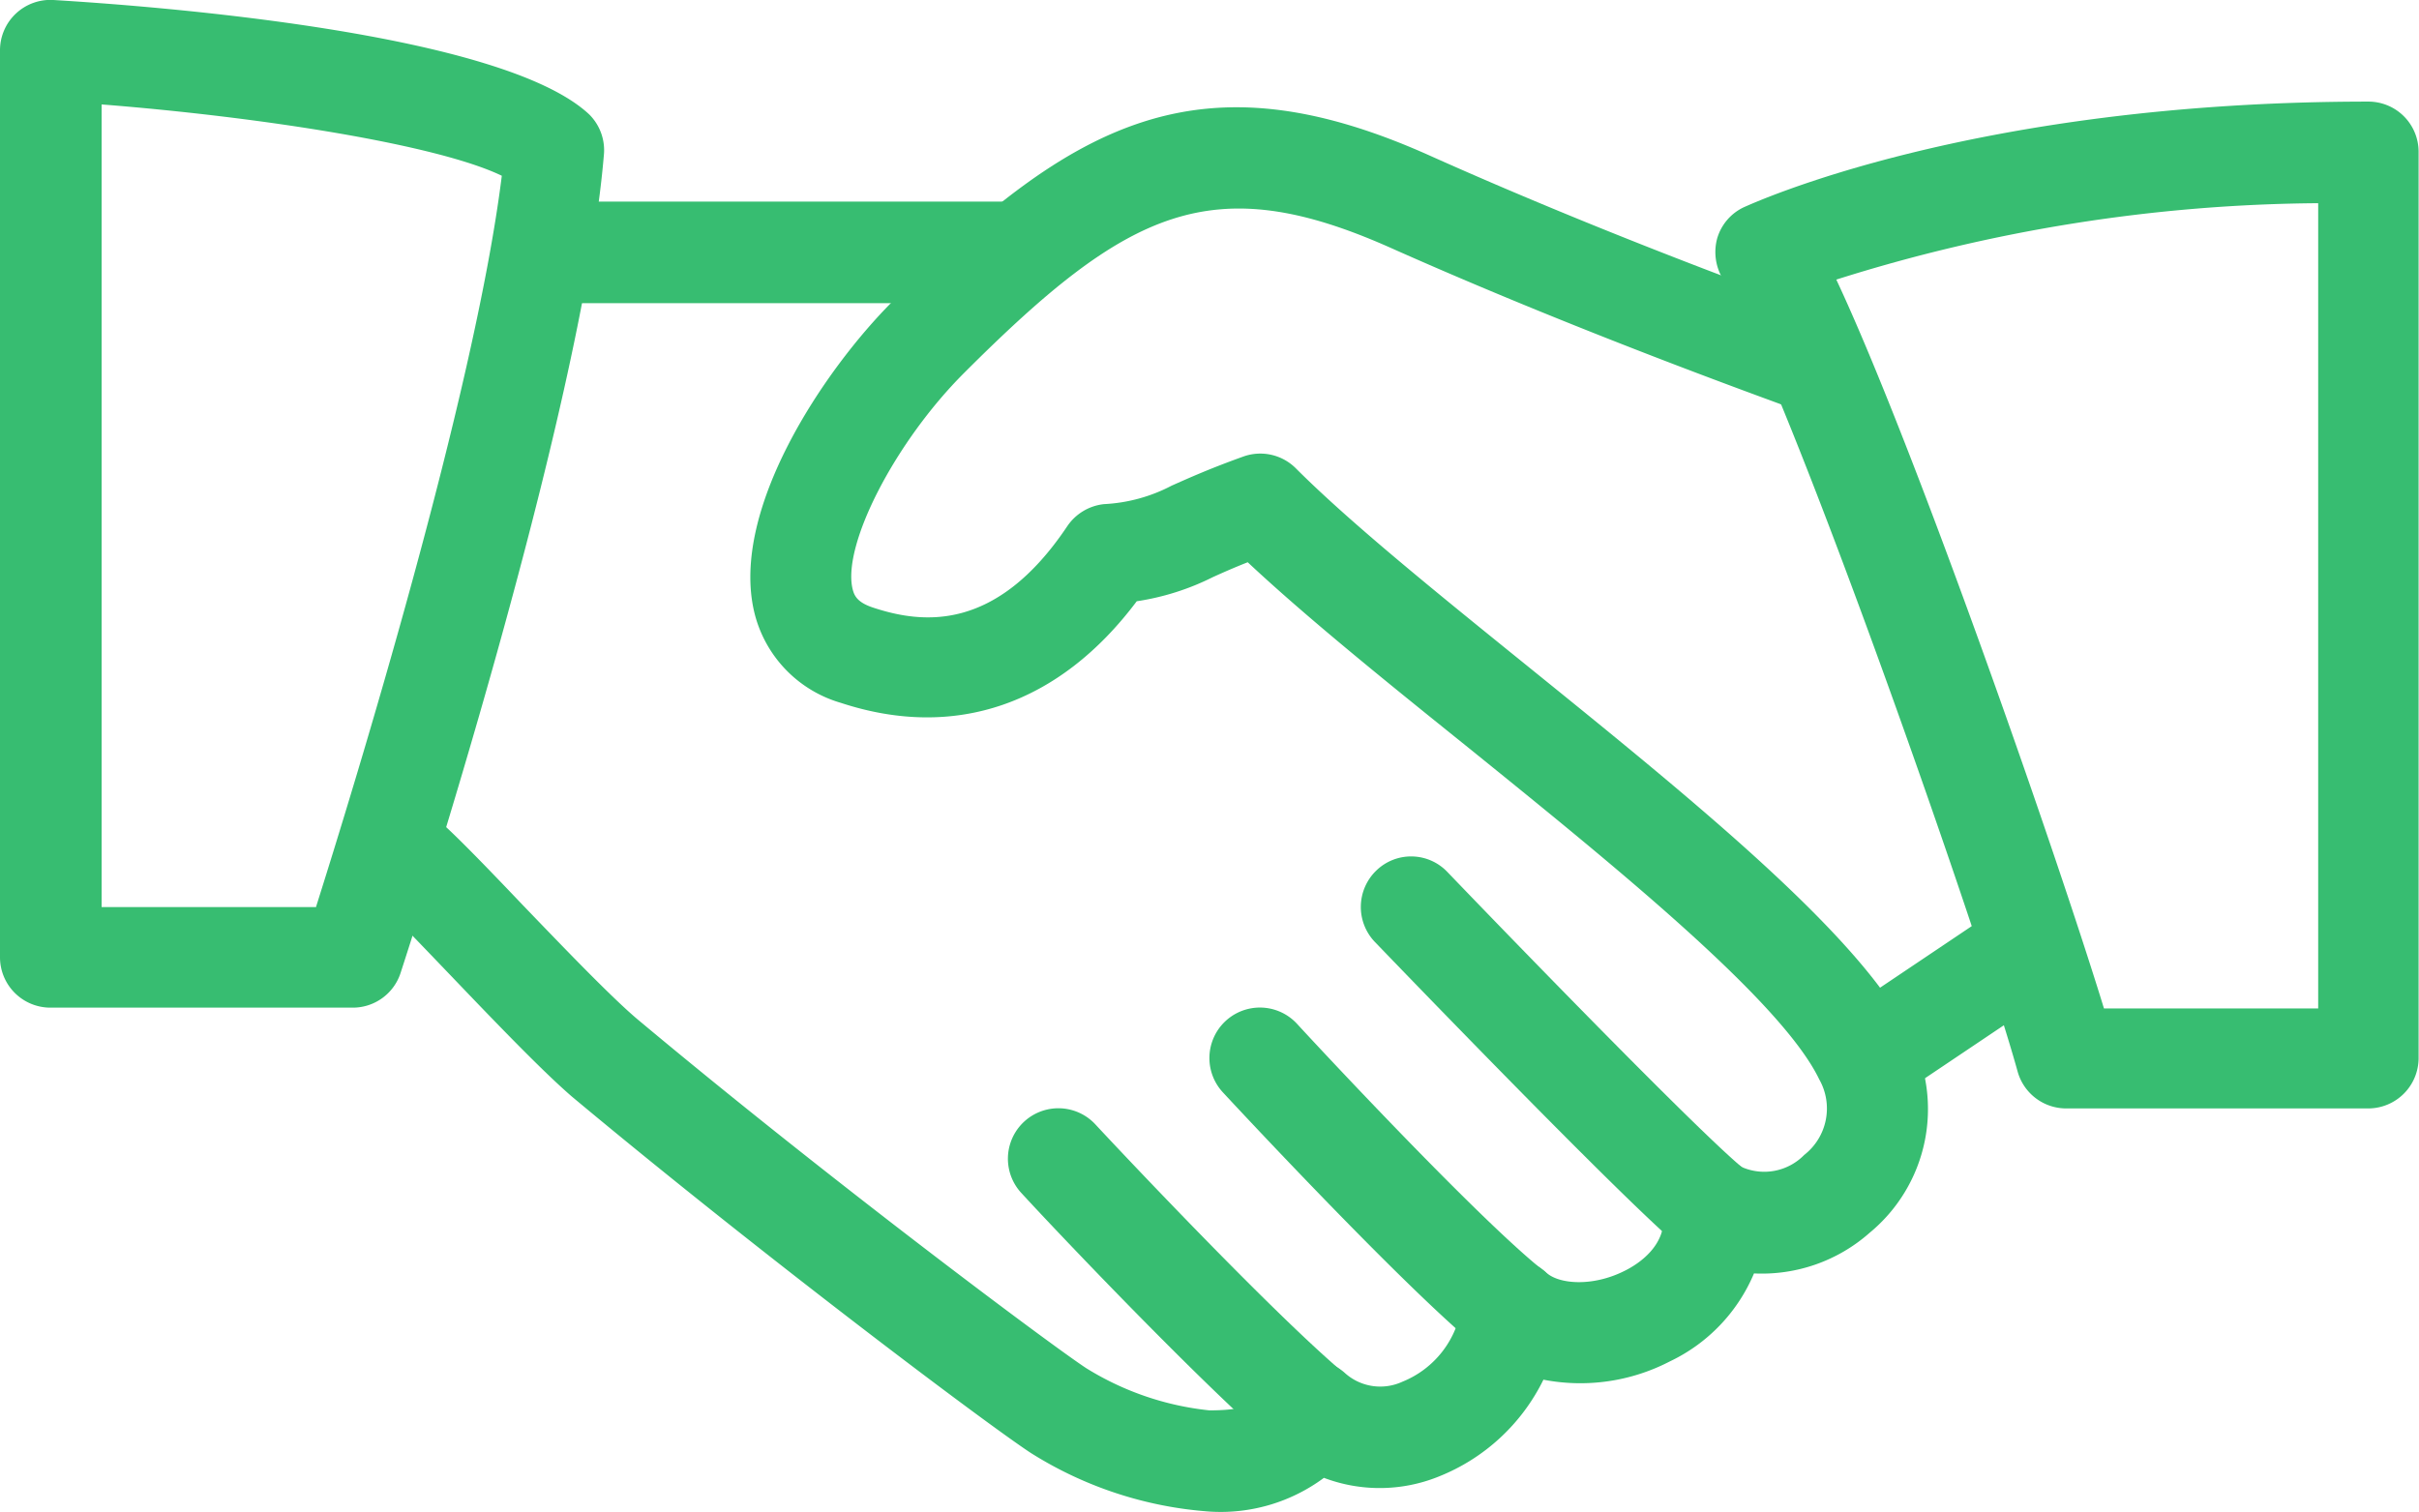
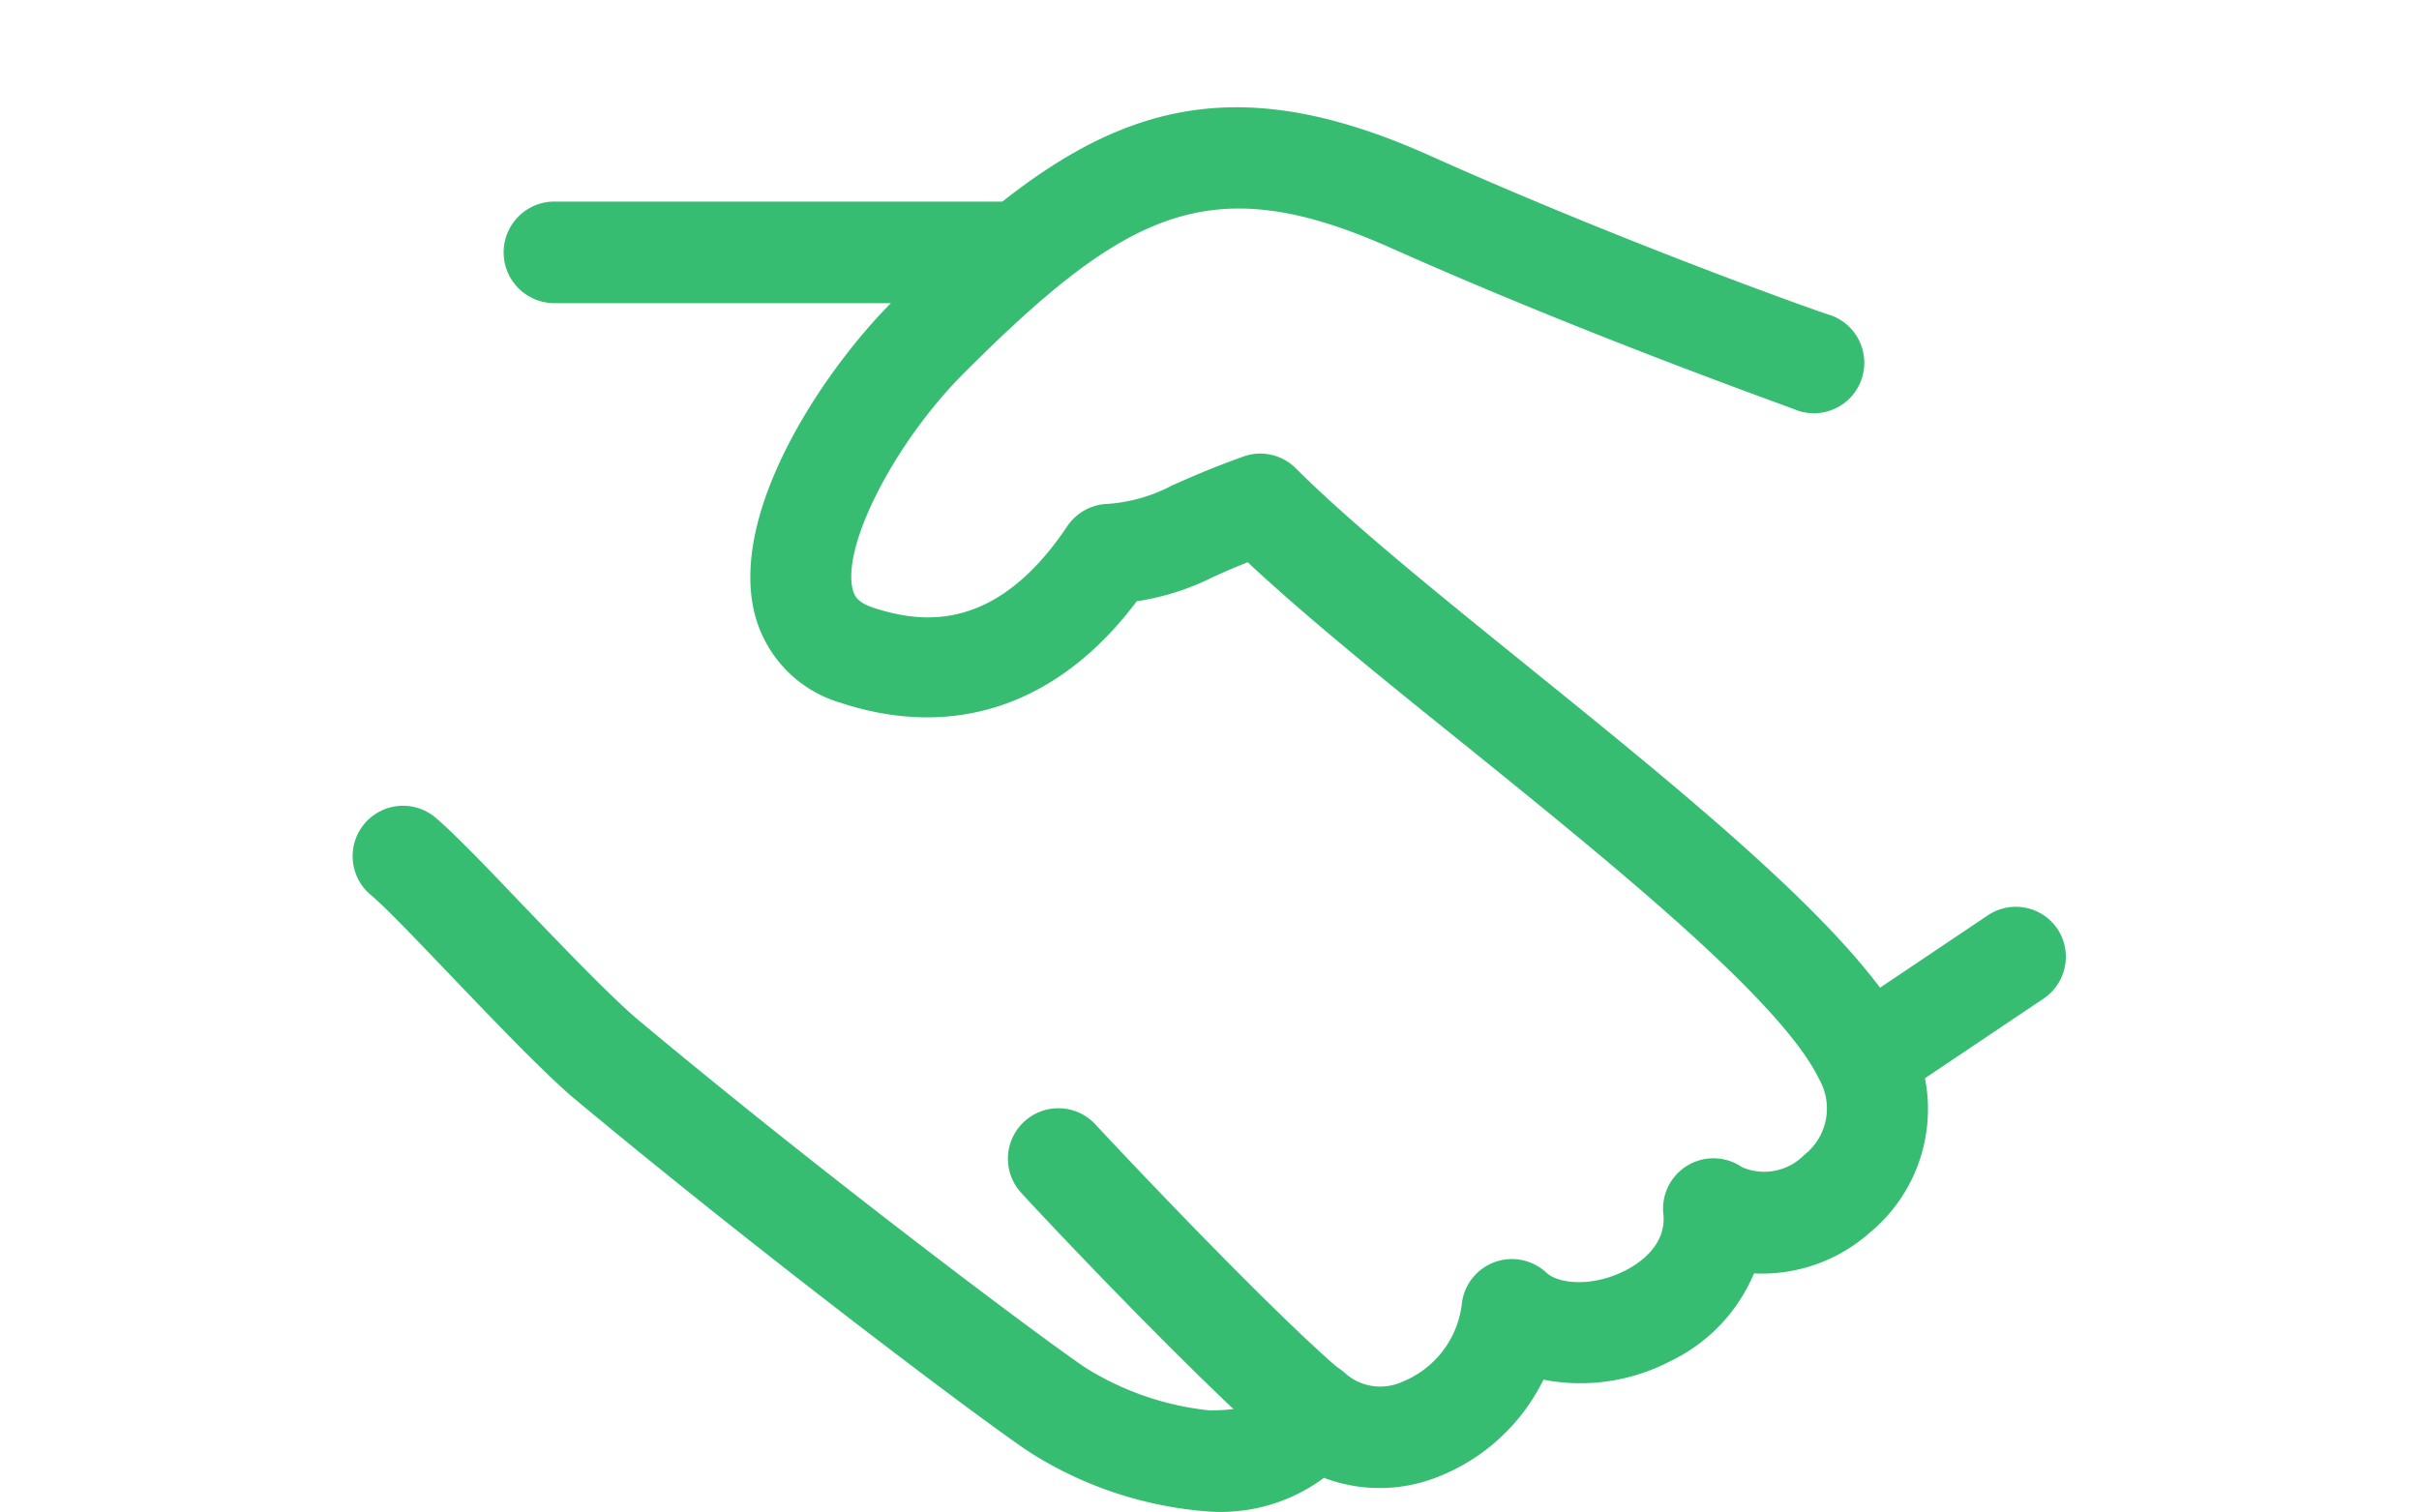
<svg xmlns="http://www.w3.org/2000/svg" id="Camada_1" data-name="Camada 1" viewBox="0 0 119.02 74.39">
  <defs>
    <style>.cls-1{fill:#37bd71;}</style>
  </defs>
  <path class="cls-1" d="M94,51c-2.34-4.87-10.7-11.63-18.77-18.16-4.5-3.64-8.76-7.08-11.47-9.79a2.47,2.47,0,0,0-2.59-.58c-1.67.6-2.71,1.07-3.52,1.43a8,8,0,0,1-3.33.91,2.5,2.5,0,0,0-1.81,1.09c-3.51,5.24-7.14,4.8-9.56,4-.78-.26-.92-.59-1-.91-.52-2.17,2.09-7.24,5.48-10.63,8.06-8.06,12.21-10.08,21-6.16,10,4.46,19.94,7.94,20,8a2.48,2.48,0,0,0,1.63-4.69c-.1,0-9.88-3.45-19.64-7.82C59.07,2.57,52.83,5.91,43.92,14.83c-3.39,3.39-8,10.26-6.81,15.29a6.14,6.14,0,0,0,4.26,4.47c5.62,1.85,10.75.08,14.56-5a12.46,12.46,0,0,0,3.73-1.18c.46-.21,1-.45,1.73-.74,2.84,2.66,6.67,5.76,10.7,9,7.29,5.89,15.56,12.58,17.42,16.45a2.9,2.9,0,0,1-.74,3.72,2.75,2.75,0,0,1-3.06.6,2.48,2.48,0,0,0-3.87,2.31c.17,1.57-1.27,2.48-1.9,2.79-1.58.8-3.24.66-3.86.09a2.48,2.48,0,0,0-4.16,1.58A4.72,4.72,0,0,1,69,68a2.6,2.6,0,0,1-2.84-.44A2.52,2.52,0,0,0,63.88,67a2.49,2.49,0,0,0-1.74,1.56c-.1.25-.31.85-2.63.85a14.28,14.28,0,0,1-6.07-2.08c-1.75-1.15-12.66-9.29-22.09-17.18-1.32-1.12-3.61-3.51-5.64-5.62-1.79-1.88-3.43-3.58-4.28-4.29a2.48,2.48,0,0,0-3.2,3.79c.77.65,2.26,2.22,3.9,3.93,2.21,2.31,4.5,4.7,6,6C37.4,61.7,48.5,70.05,50.71,71.5a19,19,0,0,0,8.8,2.89,8.52,8.52,0,0,0,5.63-1.66,7.74,7.74,0,0,0,5.64-.06,9.75,9.75,0,0,0,5.16-4.77A9.56,9.56,0,0,0,82.16,67a8.4,8.4,0,0,0,4.14-4.33,8,8,0,0,0,5.69-2A7.89,7.89,0,0,0,94,51Z" />
  <path class="cls-1" d="M49.59,9.92H27.28a2.48,2.48,0,0,0,0,5H49.59a2.48,2.48,0,0,0,0-5Z" />
  <path class="cls-1" d="M101.24,45.73a2.47,2.47,0,0,0-3.44-.68l-7.25,4.87A2.48,2.48,0,0,0,93.32,54l7.25-4.87A2.48,2.48,0,0,0,101.24,45.73Z" />
-   <path class="cls-1" d="M85.85,57.56c-1.78-1.4-9.72-9.53-14.63-14.64a2.46,2.46,0,0,0-3.5-.08,2.49,2.49,0,0,0-.08,3.51c1.28,1.33,12.52,13,15.13,15.11a2.46,2.46,0,0,0,1.54.53,2.51,2.51,0,0,0,2-1A2.48,2.48,0,0,0,85.85,57.56Z" />
-   <path class="cls-1" d="M75.94,62.53c-3-2.37-10.43-10.3-12.12-12.14a2.48,2.48,0,1,0-3.66,3.36c.09.1,9,9.71,12.68,12.66A2.49,2.49,0,0,0,76.33,66,2.49,2.49,0,0,0,75.94,62.53Z" />
  <path class="cls-1" d="M66.07,67.53c-3.53-3-10.77-10.68-12.18-12.2a2.48,2.48,0,1,0-3.63,3.39c2,2.18,9,9.52,12.61,12.6a2.48,2.48,0,1,0,3.2-3.79Z" />
-   <path class="cls-1" d="M29,5.64C24.73,1.61,7.74.31,2.63,0A2.48,2.48,0,0,0,0,2.48V47.11a2.48,2.48,0,0,0,2.48,2.48H17.36a2.47,2.47,0,0,0,2.35-1.71c.36-1.11,8.91-27.34,10-40.23A2.48,2.48,0,0,0,29,5.64Zm-13.43,39H5V5.14c8,.63,16.57,2,19.69,3.51C23.34,19.51,17.39,38.81,15.55,44.63Z" />
-   <path class="cls-1" d="M116.54,5c-19.47,0-30.27,5-30.72,5.19a2.45,2.45,0,0,0-1.33,1.54,2.56,2.56,0,0,0,.28,2c3.06,4.93,12.66,32.33,14.5,39a2.48,2.48,0,0,0,2.39,1.82h14.88A2.48,2.48,0,0,0,119,52.07V7.44A2.47,2.47,0,0,0,116.54,5Zm-2.48,44.63H103.52c-2.35-7.66-9.3-27.62-13.17-35.87A80.32,80.32,0,0,1,114.06,10Z" />
</svg>